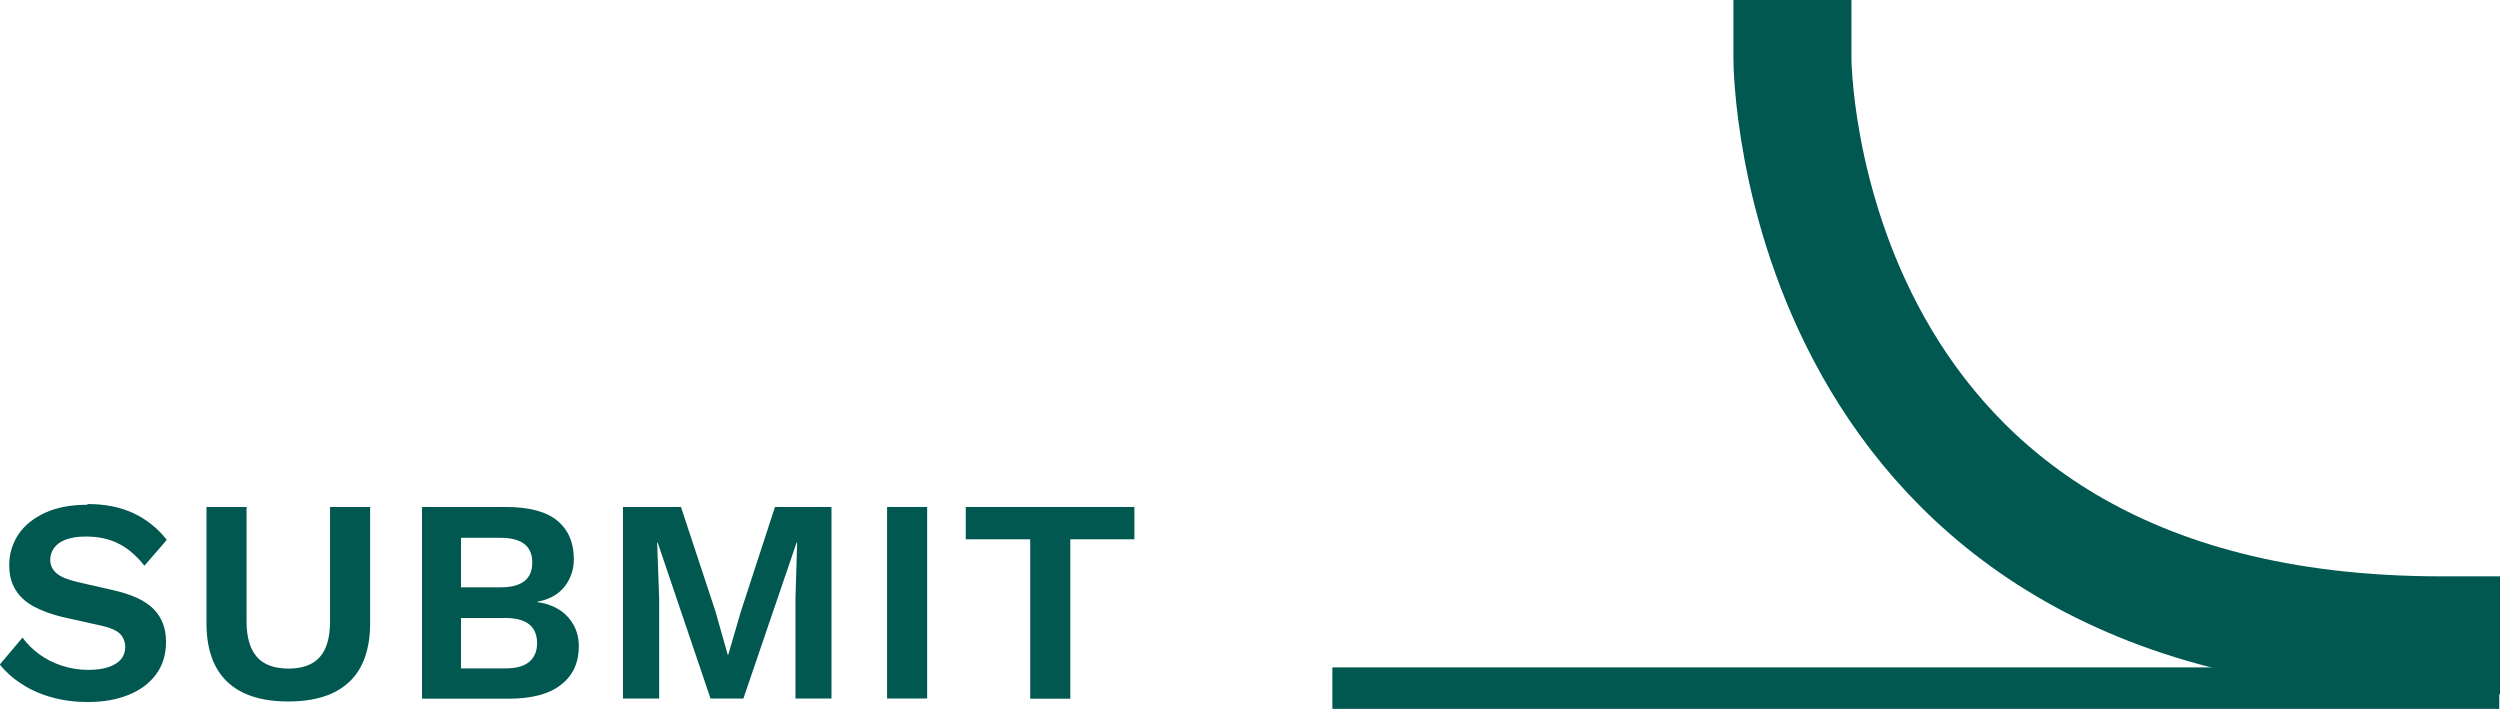
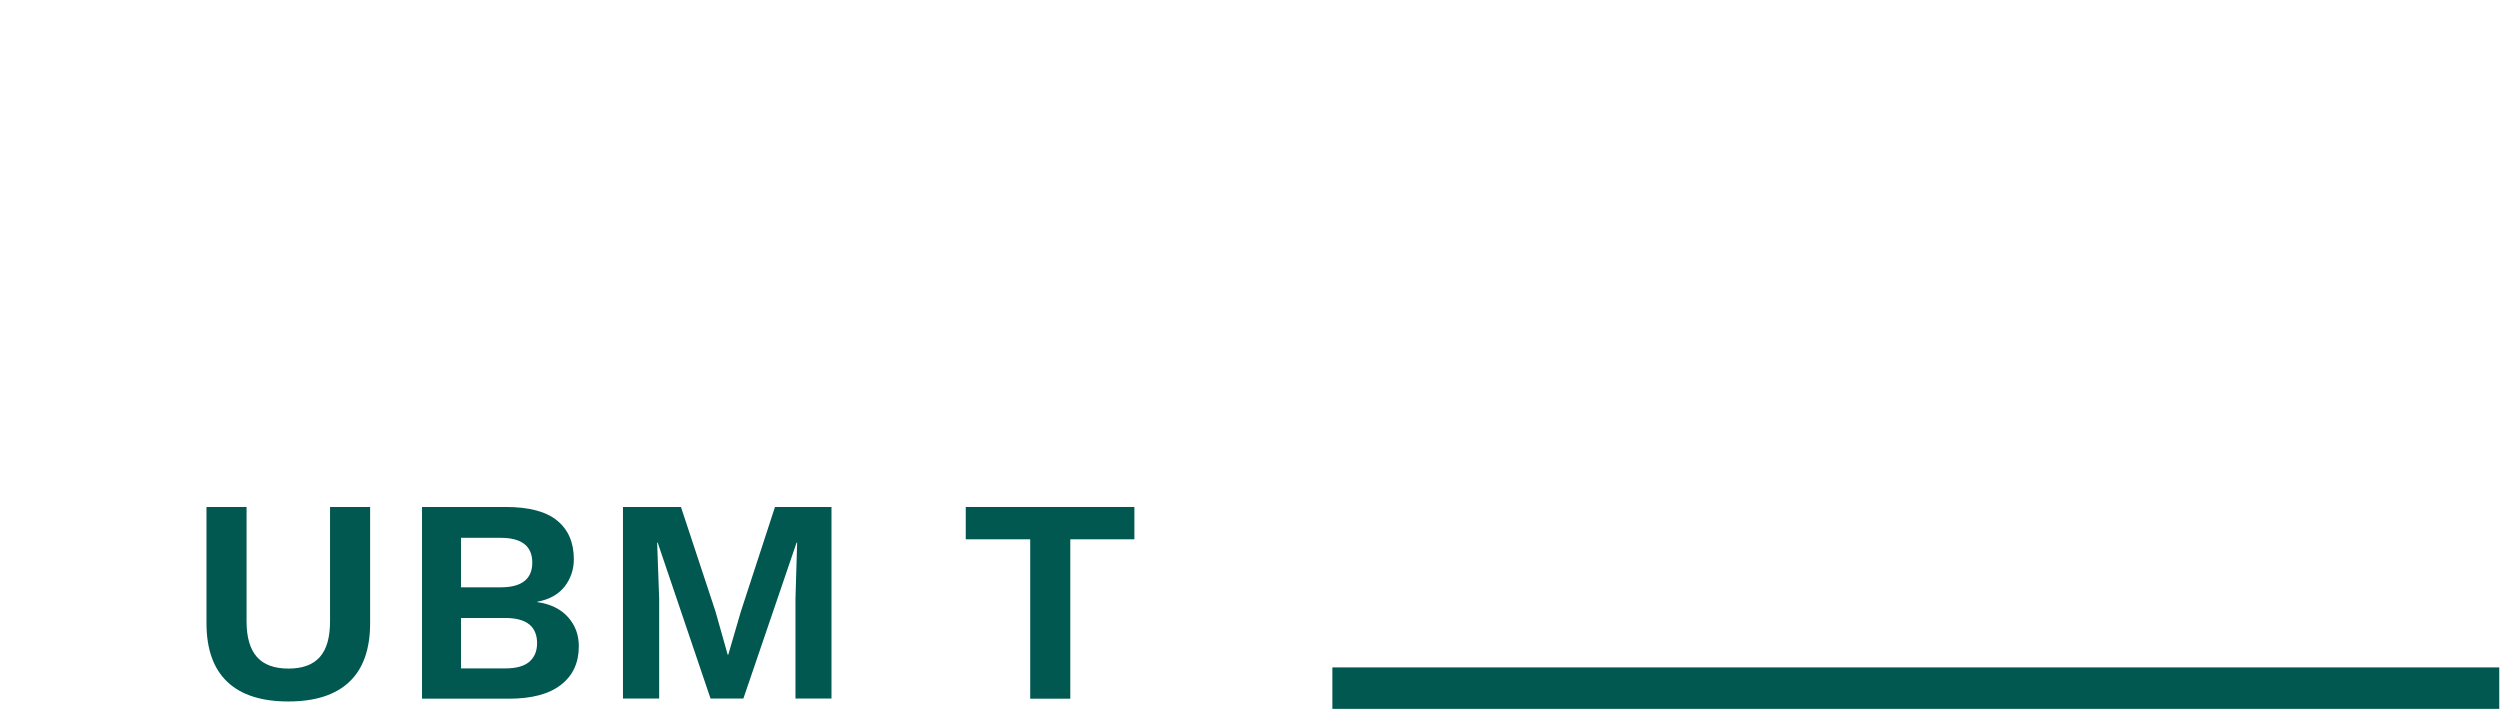
<svg xmlns="http://www.w3.org/2000/svg" height="38.38" viewBox="0 0 135.36 38.38" width="135.36">
  <g fill="#005850">
-     <path d="m4.73 27.29c.94 0 1.77.16 2.48.49s1.32.81 1.82 1.45l-1.21 1.4c-.43-.54-.9-.95-1.41-1.2-.51-.26-1.1-.38-1.77-.38-.44 0-.8.06-1.09.17s-.5.27-.63.46-.2.4-.2.63c0 .28.11.52.33.72s.6.35 1.13.48l1.93.44c1.03.23 1.76.57 2.21 1.03s.67 1.05.67 1.77c0 .68-.18 1.27-.53 1.75-.36.49-.85.86-1.49 1.12s-1.37.39-2.2.39c-.72 0-1.39-.09-1.99-.26s-1.14-.41-1.61-.72c-.47-.3-.86-.65-1.18-1.05l1.23-1.46c.24.34.54.63.9.9.36.26.76.47 1.22.62s.94.23 1.44.23c.43 0 .79-.05 1.09-.15s.52-.24.68-.42c.15-.18.23-.41.23-.67s-.09-.51-.27-.7-.52-.34-1.01-.45l-2.11-.47c-.61-.15-1.13-.34-1.56-.57-.44-.24-.77-.54-.99-.91-.23-.37-.34-.81-.34-1.33 0-.62.17-1.17.5-1.67.33-.49.82-.88 1.45-1.17s1.4-.43 2.29-.43z" />
    <path d="m20.04 27.45v6.29c0 1.41-.38 2.48-1.13 3.18-.75.71-1.85 1.06-3.3 1.06s-2.55-.35-3.3-1.06-1.13-1.77-1.13-3.18v-6.29h2.17v6.19c0 .87.19 1.51.56 1.93s.94.63 1.71.63 1.33-.21 1.7-.63.55-1.06.55-1.93v-6.19h2.18z" />
    <path d="m22.85 37.82v-10.37h4.54c1.26 0 2.19.25 2.78.74.6.49.9 1.19.9 2.09 0 .56-.17 1.05-.5 1.48-.34.43-.83.7-1.48.82v.02c.72.1 1.28.38 1.67.82s.58.96.58 1.57c0 .89-.32 1.59-.97 2.09-.64.5-1.58.75-2.82.75h-4.7zm2.11-6.02h2.15c1.14 0 1.71-.45 1.71-1.34s-.57-1.34-1.71-1.34h-2.15v2.67zm0 4.39h2.4c.59 0 1.02-.12 1.3-.36s.42-.58.42-1.01-.14-.78-.42-1.01-.72-.35-1.3-.35h-2.4v2.72z" />
    <path d="m45.02 27.45v10.37h-1.95v-5.41l.09-3.03h-.03l-2.88 8.44h-1.78l-2.86-8.44h-.03l.11 3.03v5.41h-1.96v-10.37h3.14l1.87 5.66.66 2.34h.03l.68-2.33 1.85-5.67h3.05z" />
-     <path d="m50.2 27.45v10.37h-2.17v-10.37z" />
    <path d="m61.42 27.45v1.75h-3.47v8.63h-2.17v-8.63h-3.49v-1.75z" />
  </g>
  <g fill="none" stroke="#005850">
-     <path d="m97.05 3.19s0 31.21 35.12 31.21" stroke-linecap="square" stroke-linejoin="round" stroke-width="6.39" />
    <path d="m72.14 37.26h63.18" stroke-miterlimit="10" stroke-width="2.25" />
  </g>
</svg>